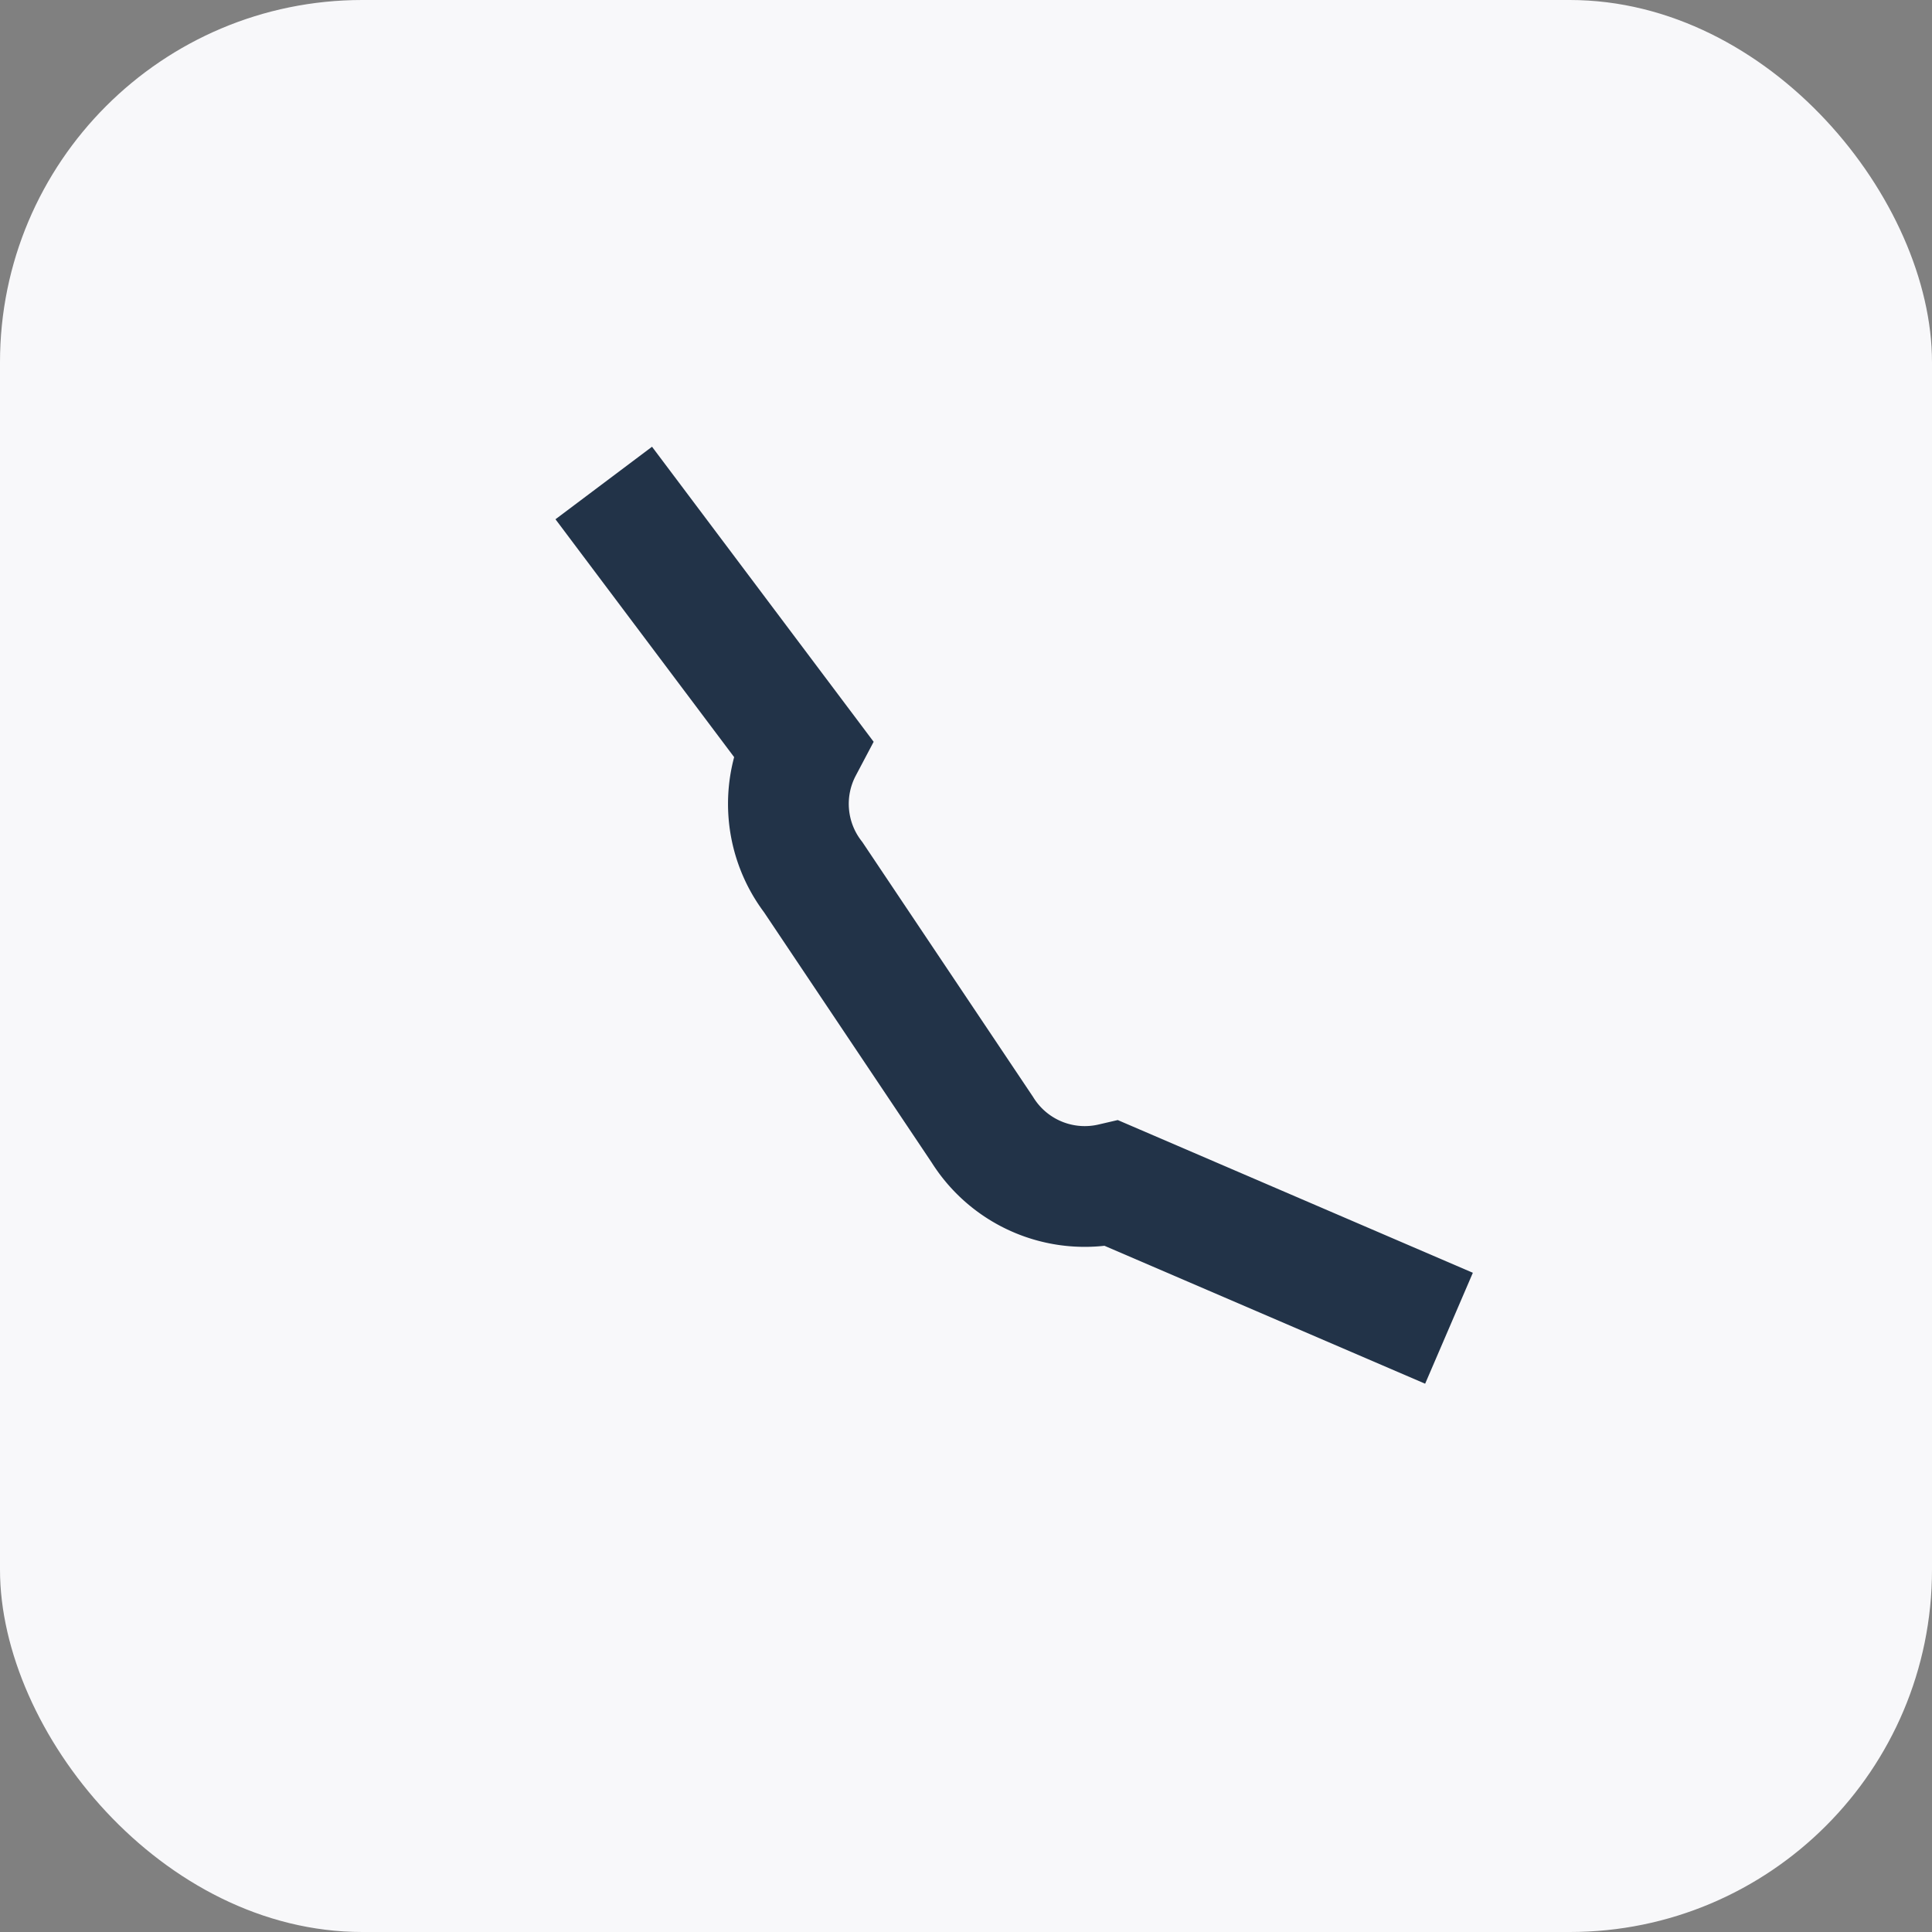
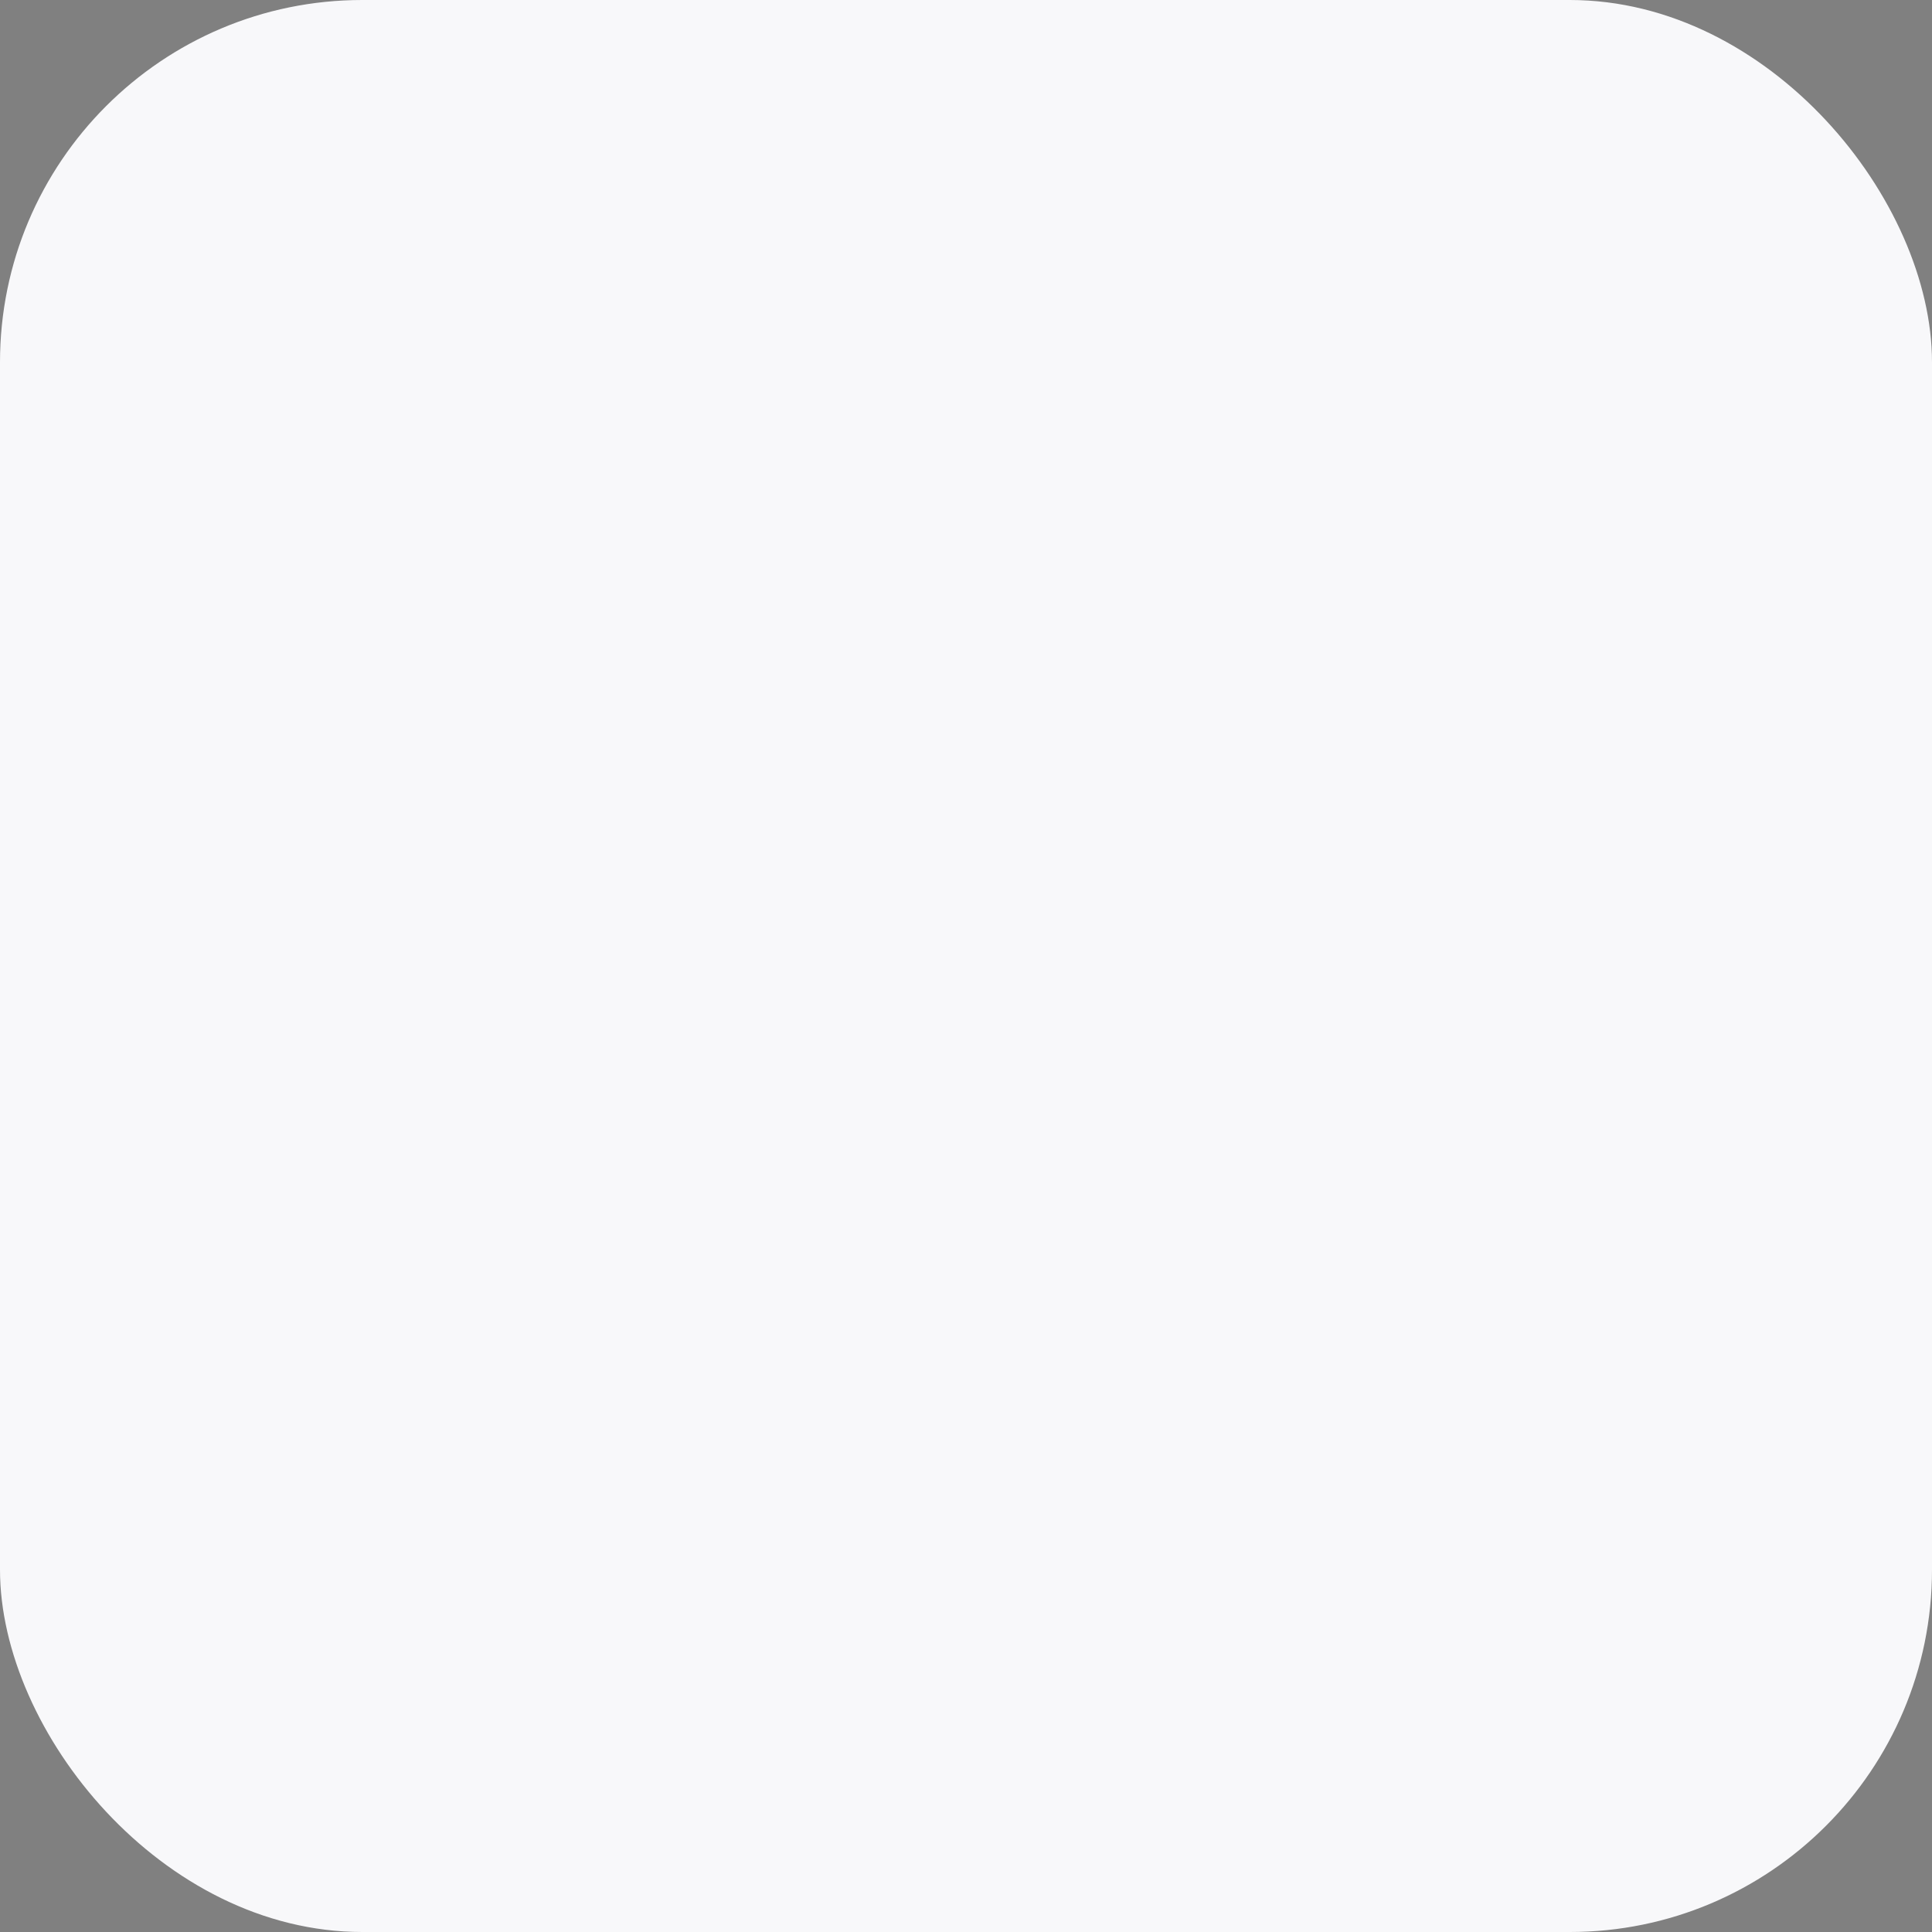
<svg xmlns="http://www.w3.org/2000/svg" width="32" height="32" viewBox="0 0 32 32">
  <rect x="0" y="0" width="32" height="32" fill="#808080" stroke="none" />
  <rect width="32" height="32" rx="6" fill="#F8F8FA" />
-   <path d="M10 8l3.29 4.38a2 2 0 00.18 2.15l2.8 4.18a2 2 0 002.15.89L24 22" stroke="#223348" stroke-width="2" fill="none" />
</svg>